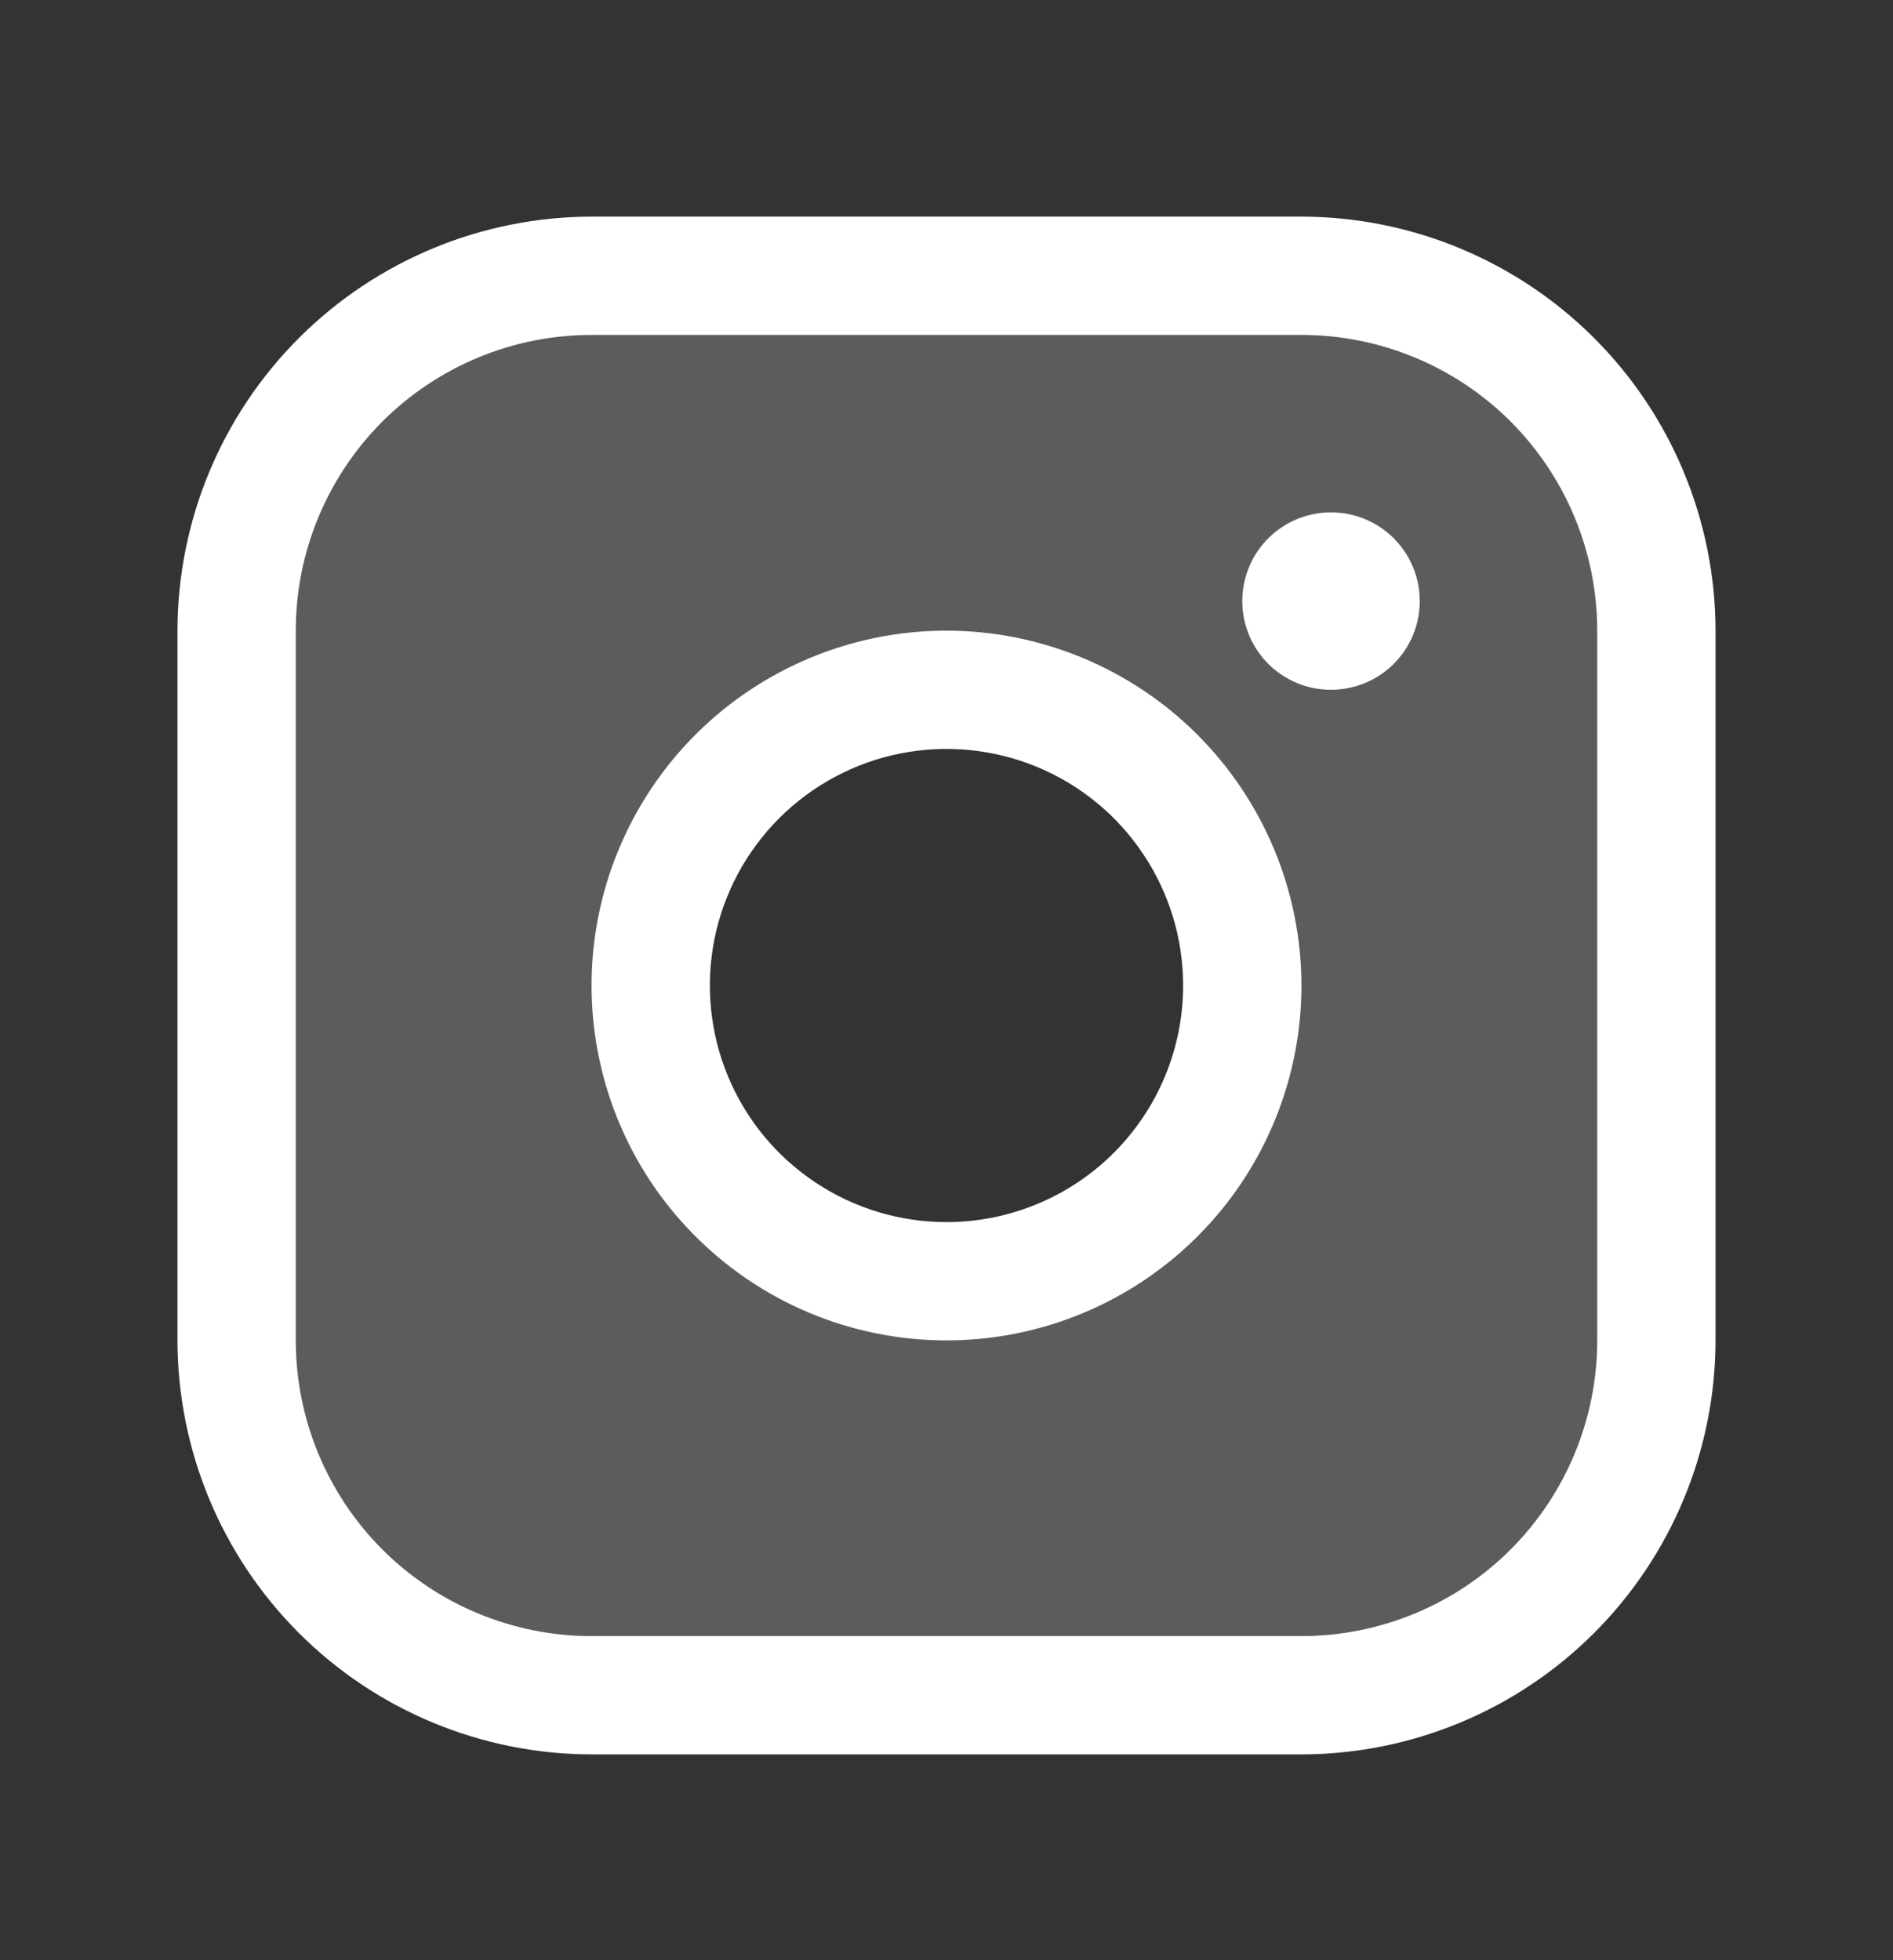
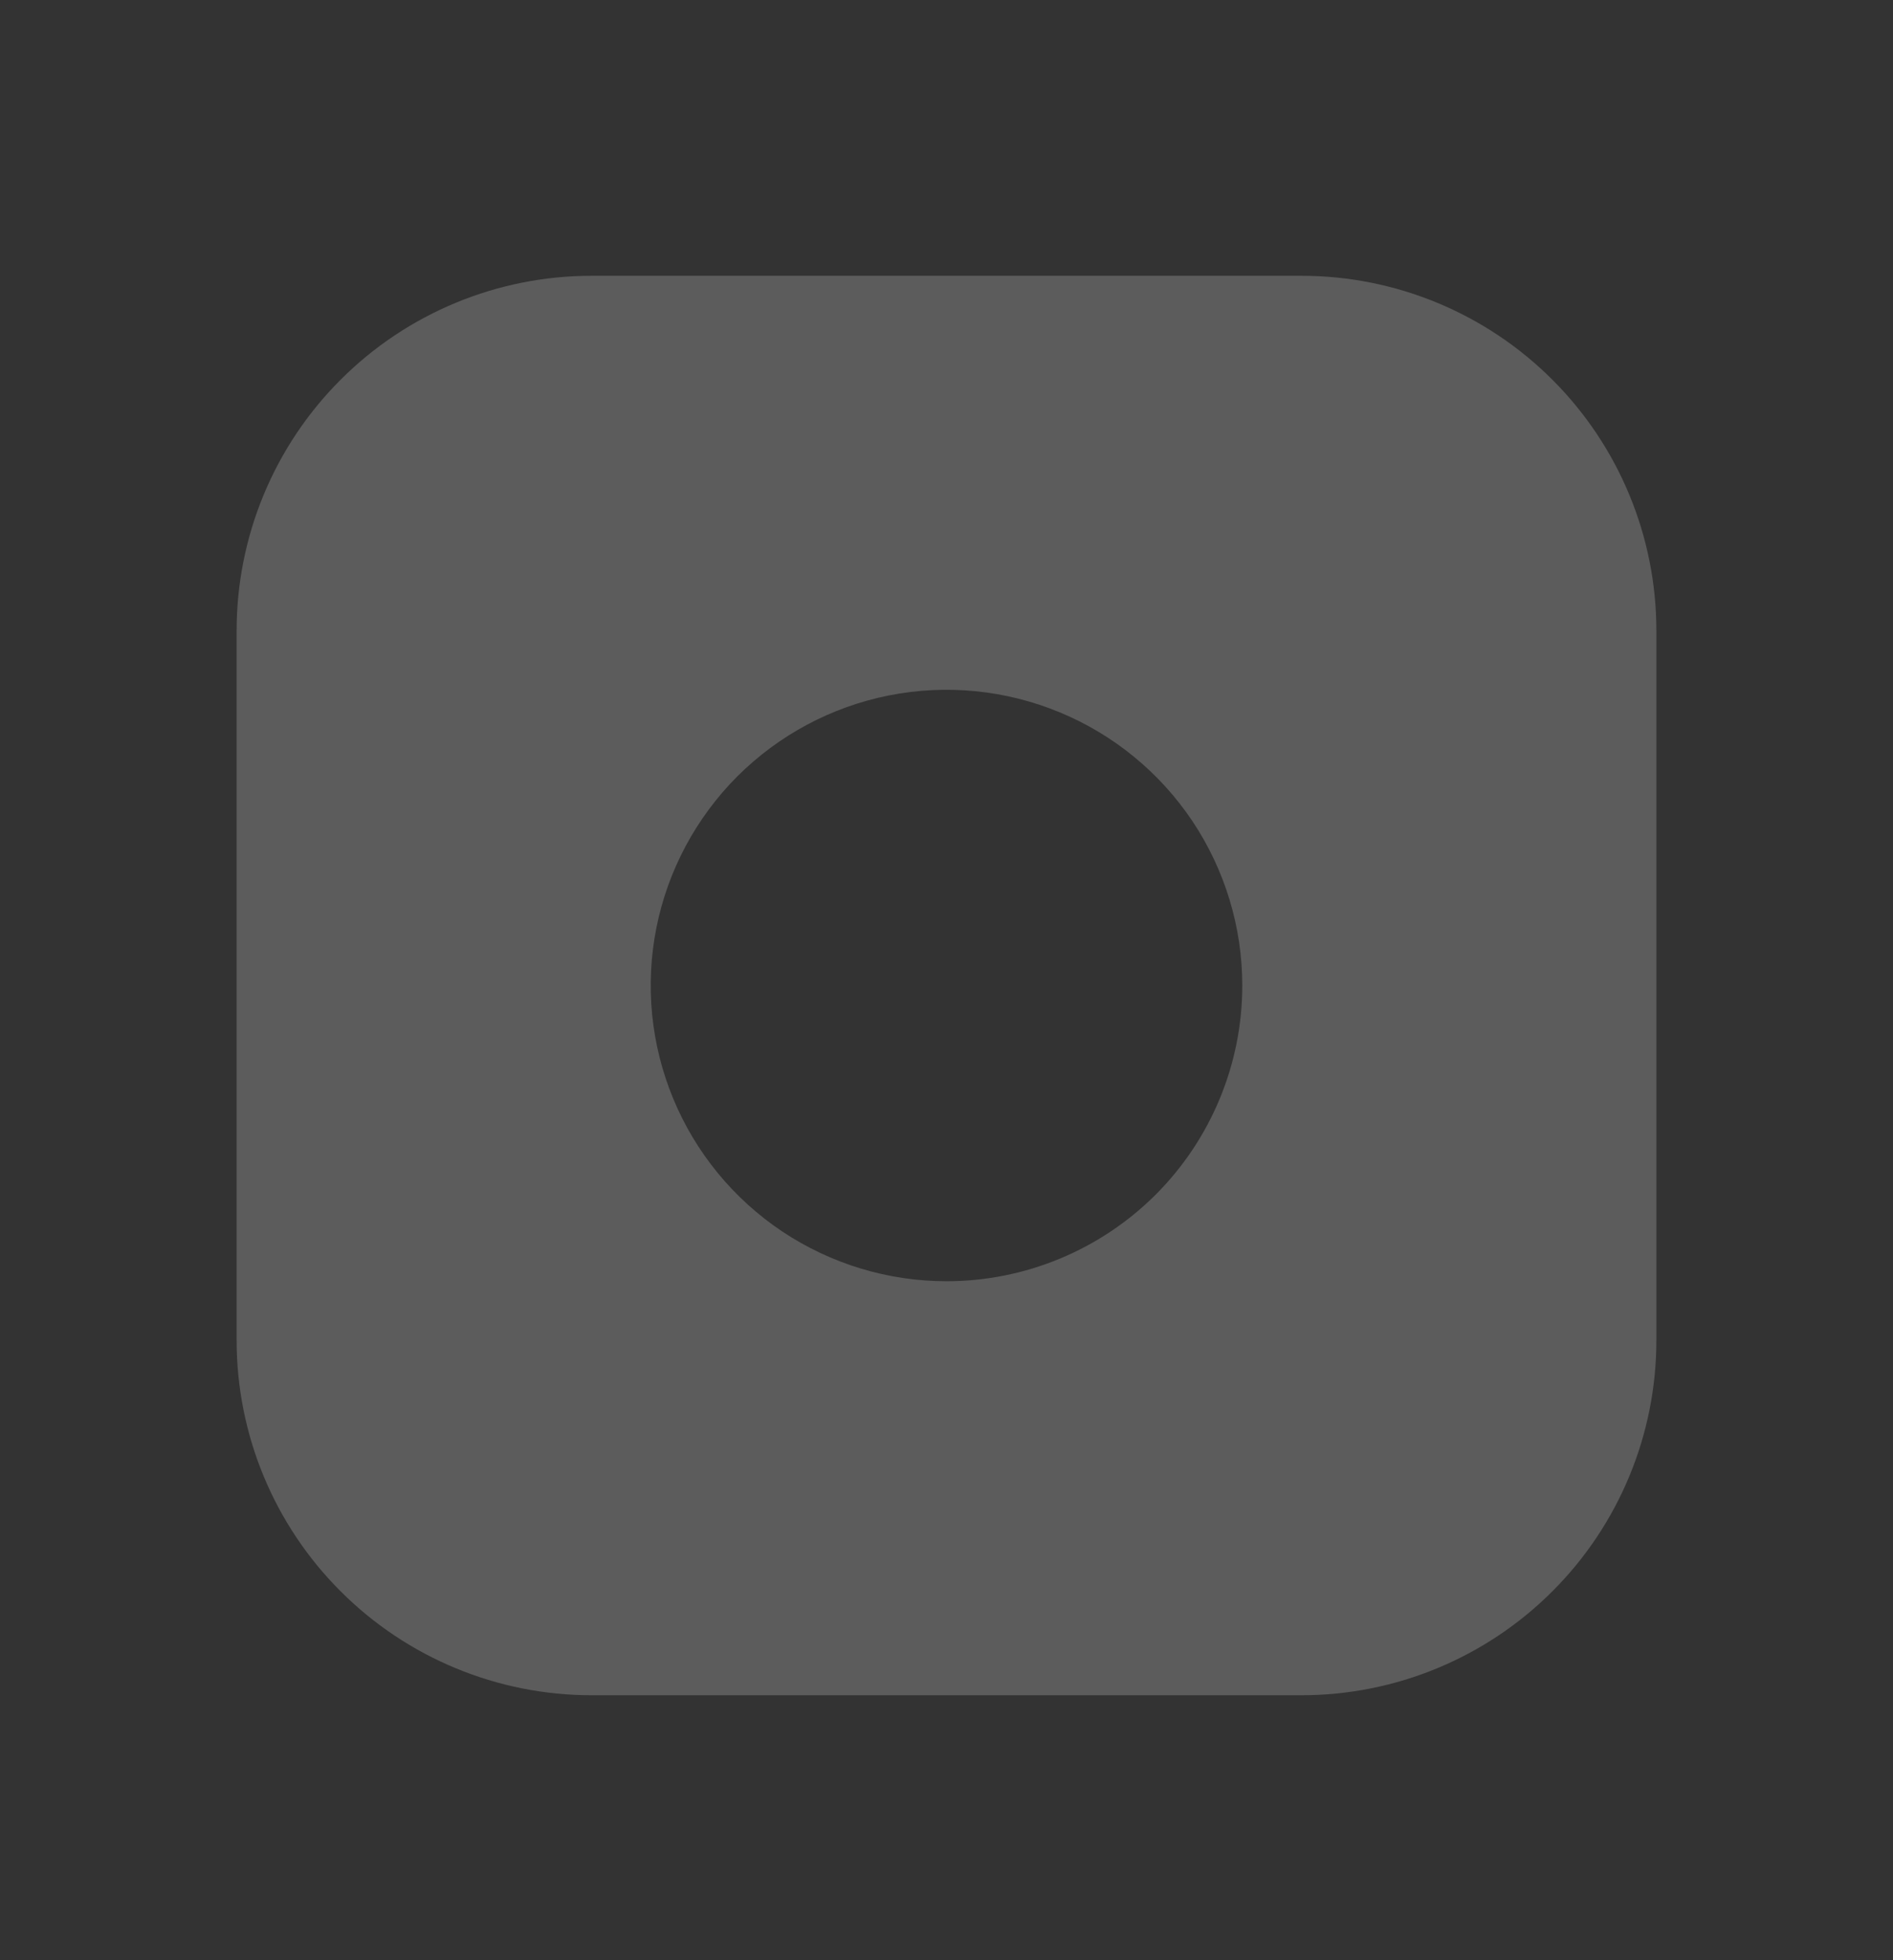
<svg xmlns="http://www.w3.org/2000/svg" width="28" height="29" viewBox="0 0 28 29" fill="none">
  <rect x="0" y="0" width="28" height="29" fill="#333333" stroke="none" />
  <path opacity="0.2" d="M19.25 4.08H8.75C7.358 4.08 6.022 4.633 5.038 5.618C4.053 6.602 3.5 7.938 3.5 9.33V19.83C3.5 21.222 4.053 22.558 5.038 23.542C6.022 24.527 7.358 25.08 8.75 25.08H19.25C20.642 25.08 21.978 24.527 22.962 23.542C23.947 22.558 24.5 21.222 24.5 19.83V9.33C24.5 7.938 23.947 6.602 22.962 5.618C21.978 4.633 20.642 4.08 19.25 4.08ZM14 18.955C13.135 18.955 12.289 18.698 11.569 18.218C10.85 17.737 10.289 17.054 9.958 16.254C9.627 15.455 9.54 14.575 9.709 13.726C9.878 12.878 10.295 12.098 10.906 11.486C11.518 10.875 12.298 10.458 13.146 10.289C13.995 10.12 14.875 10.207 15.674 10.538C16.474 10.869 17.157 11.43 17.638 12.149C18.118 12.869 18.375 13.715 18.375 14.58C18.375 15.74 17.914 16.853 17.094 17.674C16.273 18.494 15.16 18.955 14 18.955Z" fill="white" />
-   <path d="M19.25 3.205H8.75C7.126 3.207 5.569 3.853 4.421 5.001C3.273 6.149 2.627 7.706 2.625 9.33V19.83C2.627 21.454 3.273 23.011 4.421 24.159C5.569 25.307 7.126 25.953 8.75 25.955H19.25C20.874 25.953 22.431 25.307 23.579 24.159C24.727 23.011 25.373 21.454 25.375 19.83V9.33C25.373 7.706 24.727 6.149 23.579 5.001C22.431 3.853 20.874 3.207 19.25 3.205ZM23.625 19.83C23.625 20.99 23.164 22.103 22.344 22.924C21.523 23.744 20.41 24.205 19.25 24.205H8.75C7.59 24.205 6.477 23.744 5.656 22.924C4.836 22.103 4.375 20.99 4.375 19.83V9.33C4.375 8.17 4.836 7.057 5.656 6.236C6.477 5.416 7.59 4.955 8.75 4.955H19.25C20.41 4.955 21.523 5.416 22.344 6.236C23.164 7.057 23.625 8.17 23.625 9.33V19.83ZM14 9.33C12.962 9.33 11.947 9.638 11.083 10.215C10.22 10.792 9.547 11.612 9.15 12.571C8.752 13.53 8.648 14.586 8.851 15.604C9.053 16.623 9.553 17.558 10.288 18.292C11.022 19.026 11.957 19.527 12.976 19.729C13.994 19.932 15.05 19.828 16.009 19.43C16.968 19.033 17.788 18.36 18.365 17.497C18.942 16.633 19.25 15.618 19.25 14.58C19.249 13.188 18.695 11.854 17.711 10.869C16.727 9.885 15.392 9.331 14 9.33ZM14 18.08C13.308 18.08 12.631 17.875 12.056 17.49C11.48 17.106 11.031 16.559 10.766 15.919C10.502 15.28 10.432 14.576 10.567 13.897C10.702 13.218 11.036 12.595 11.525 12.105C12.015 11.616 12.638 11.282 13.317 11.147C13.996 11.012 14.7 11.082 15.339 11.346C15.979 11.611 16.526 12.06 16.91 12.636C17.295 13.211 17.5 13.888 17.5 14.58C17.5 15.508 17.131 16.398 16.475 17.055C15.819 17.711 14.928 18.08 14 18.08ZM21 8.893C21 9.152 20.923 9.406 20.779 9.622C20.635 9.838 20.43 10.006 20.19 10.105C19.95 10.204 19.686 10.23 19.431 10.18C19.177 10.129 18.943 10.004 18.759 9.821C18.576 9.637 18.451 9.403 18.4 9.149C18.35 8.894 18.376 8.63 18.475 8.39C18.574 8.15 18.742 7.945 18.958 7.801C19.174 7.657 19.428 7.58 19.688 7.58C20.036 7.58 20.369 7.718 20.616 7.964C20.862 8.211 21 8.544 21 8.893Z" fill="white" />
</svg>